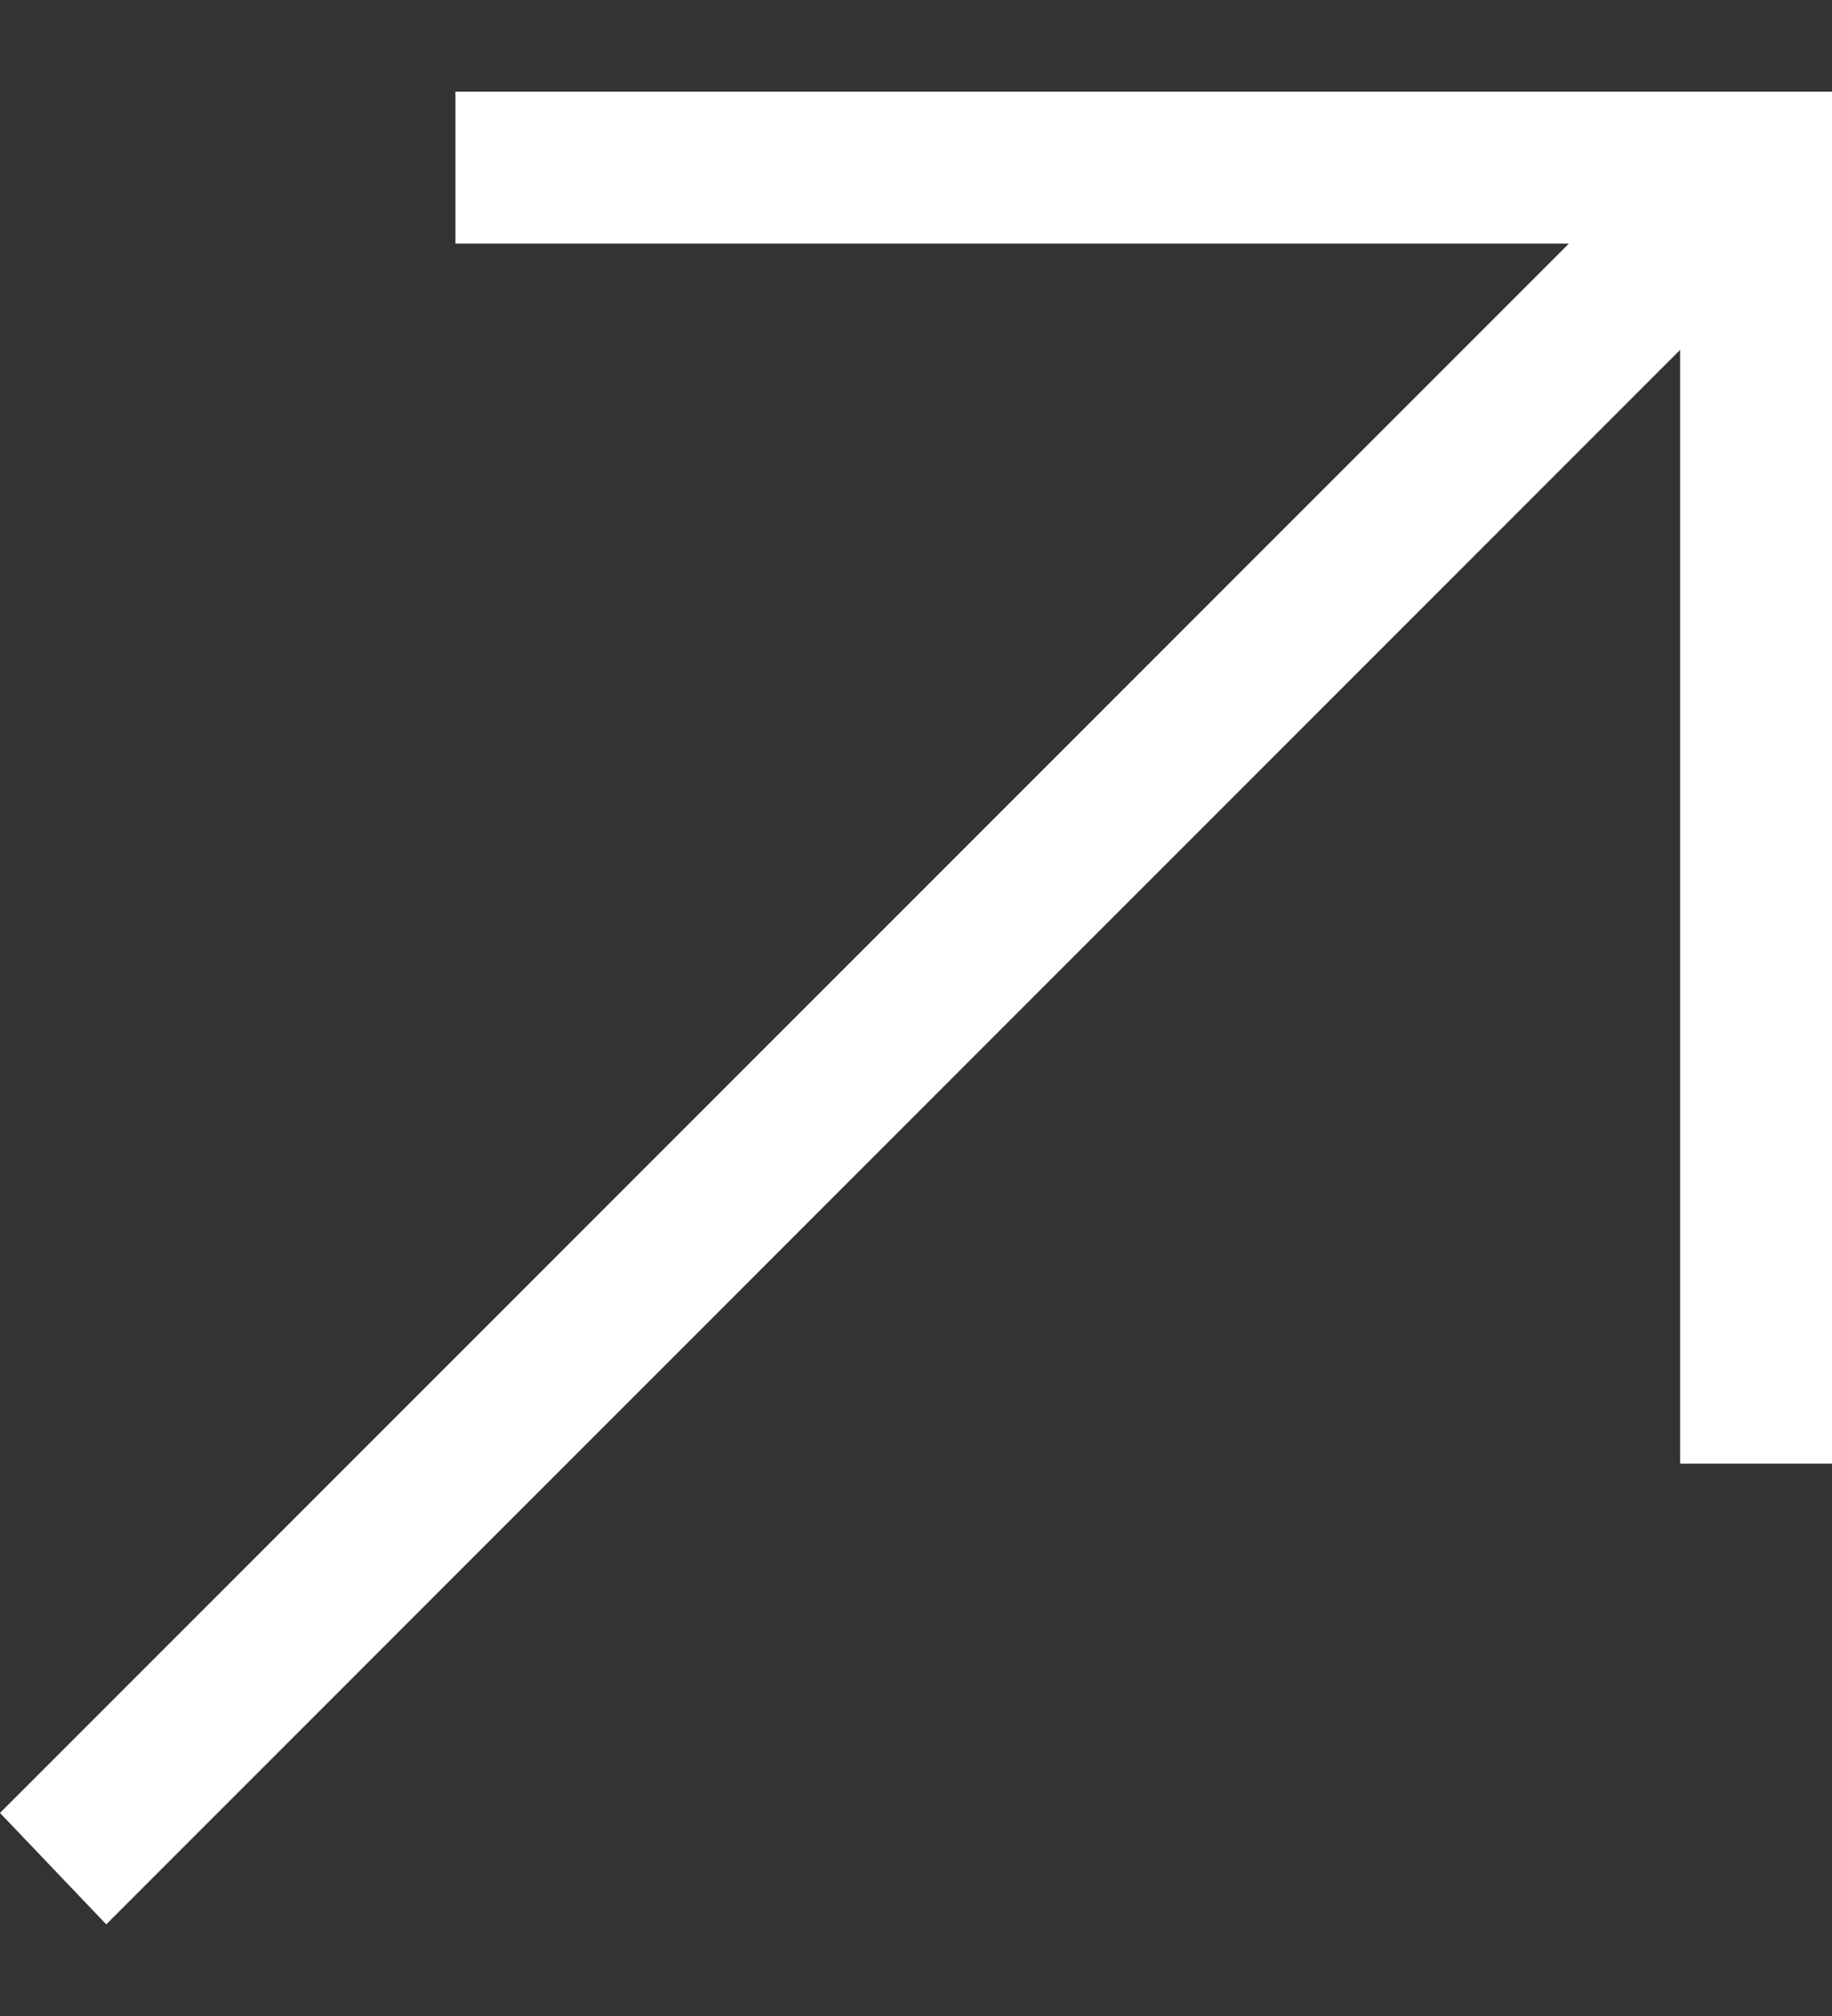
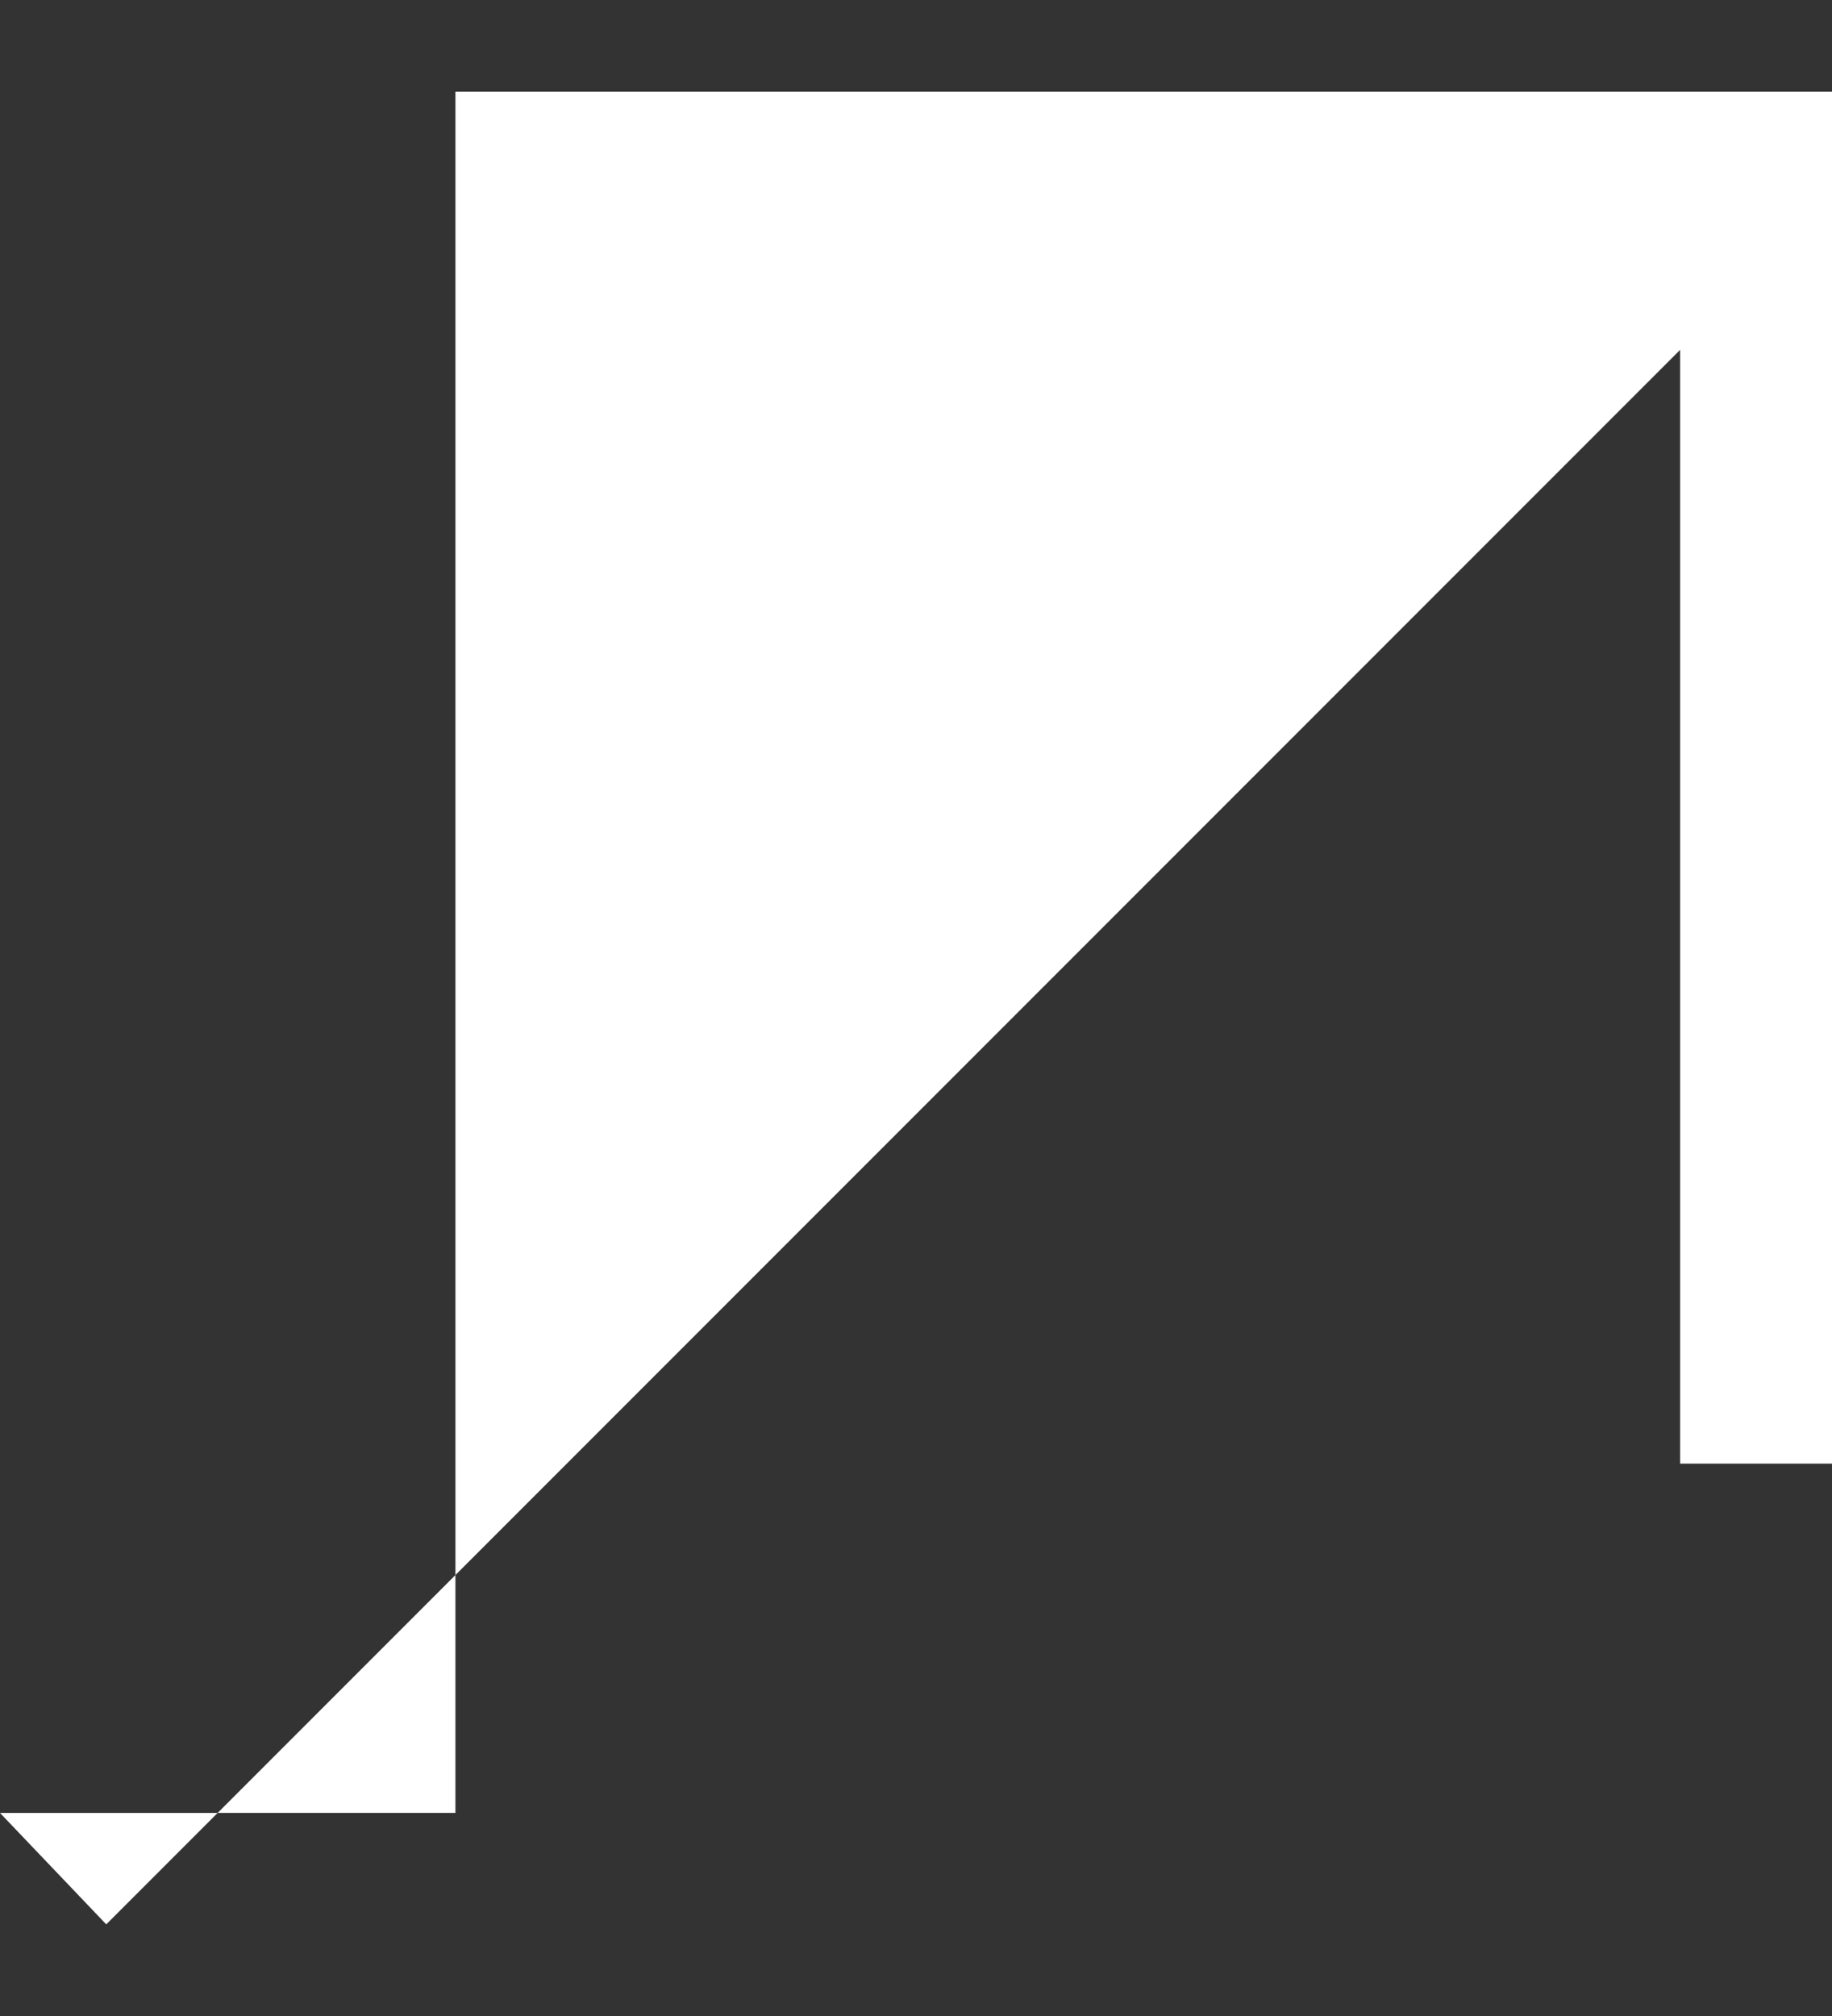
<svg xmlns="http://www.w3.org/2000/svg" width="10" height="11" viewBox="0 0 10 11" fill="none">
  <rect x="0" y="0" width="10" height="11" fill="#333333" stroke="none" />
-   <path id="Vector" d="M10 0.5V7.986H9.171V1.909L0.58 10.5L0 9.892L8.564 1.329H2.486V0.5H10Z" fill="white" />
+   <path id="Vector" d="M10 0.5V7.986H9.171V1.909L0.58 10.5L0 9.892H2.486V0.5H10Z" fill="white" />
</svg>